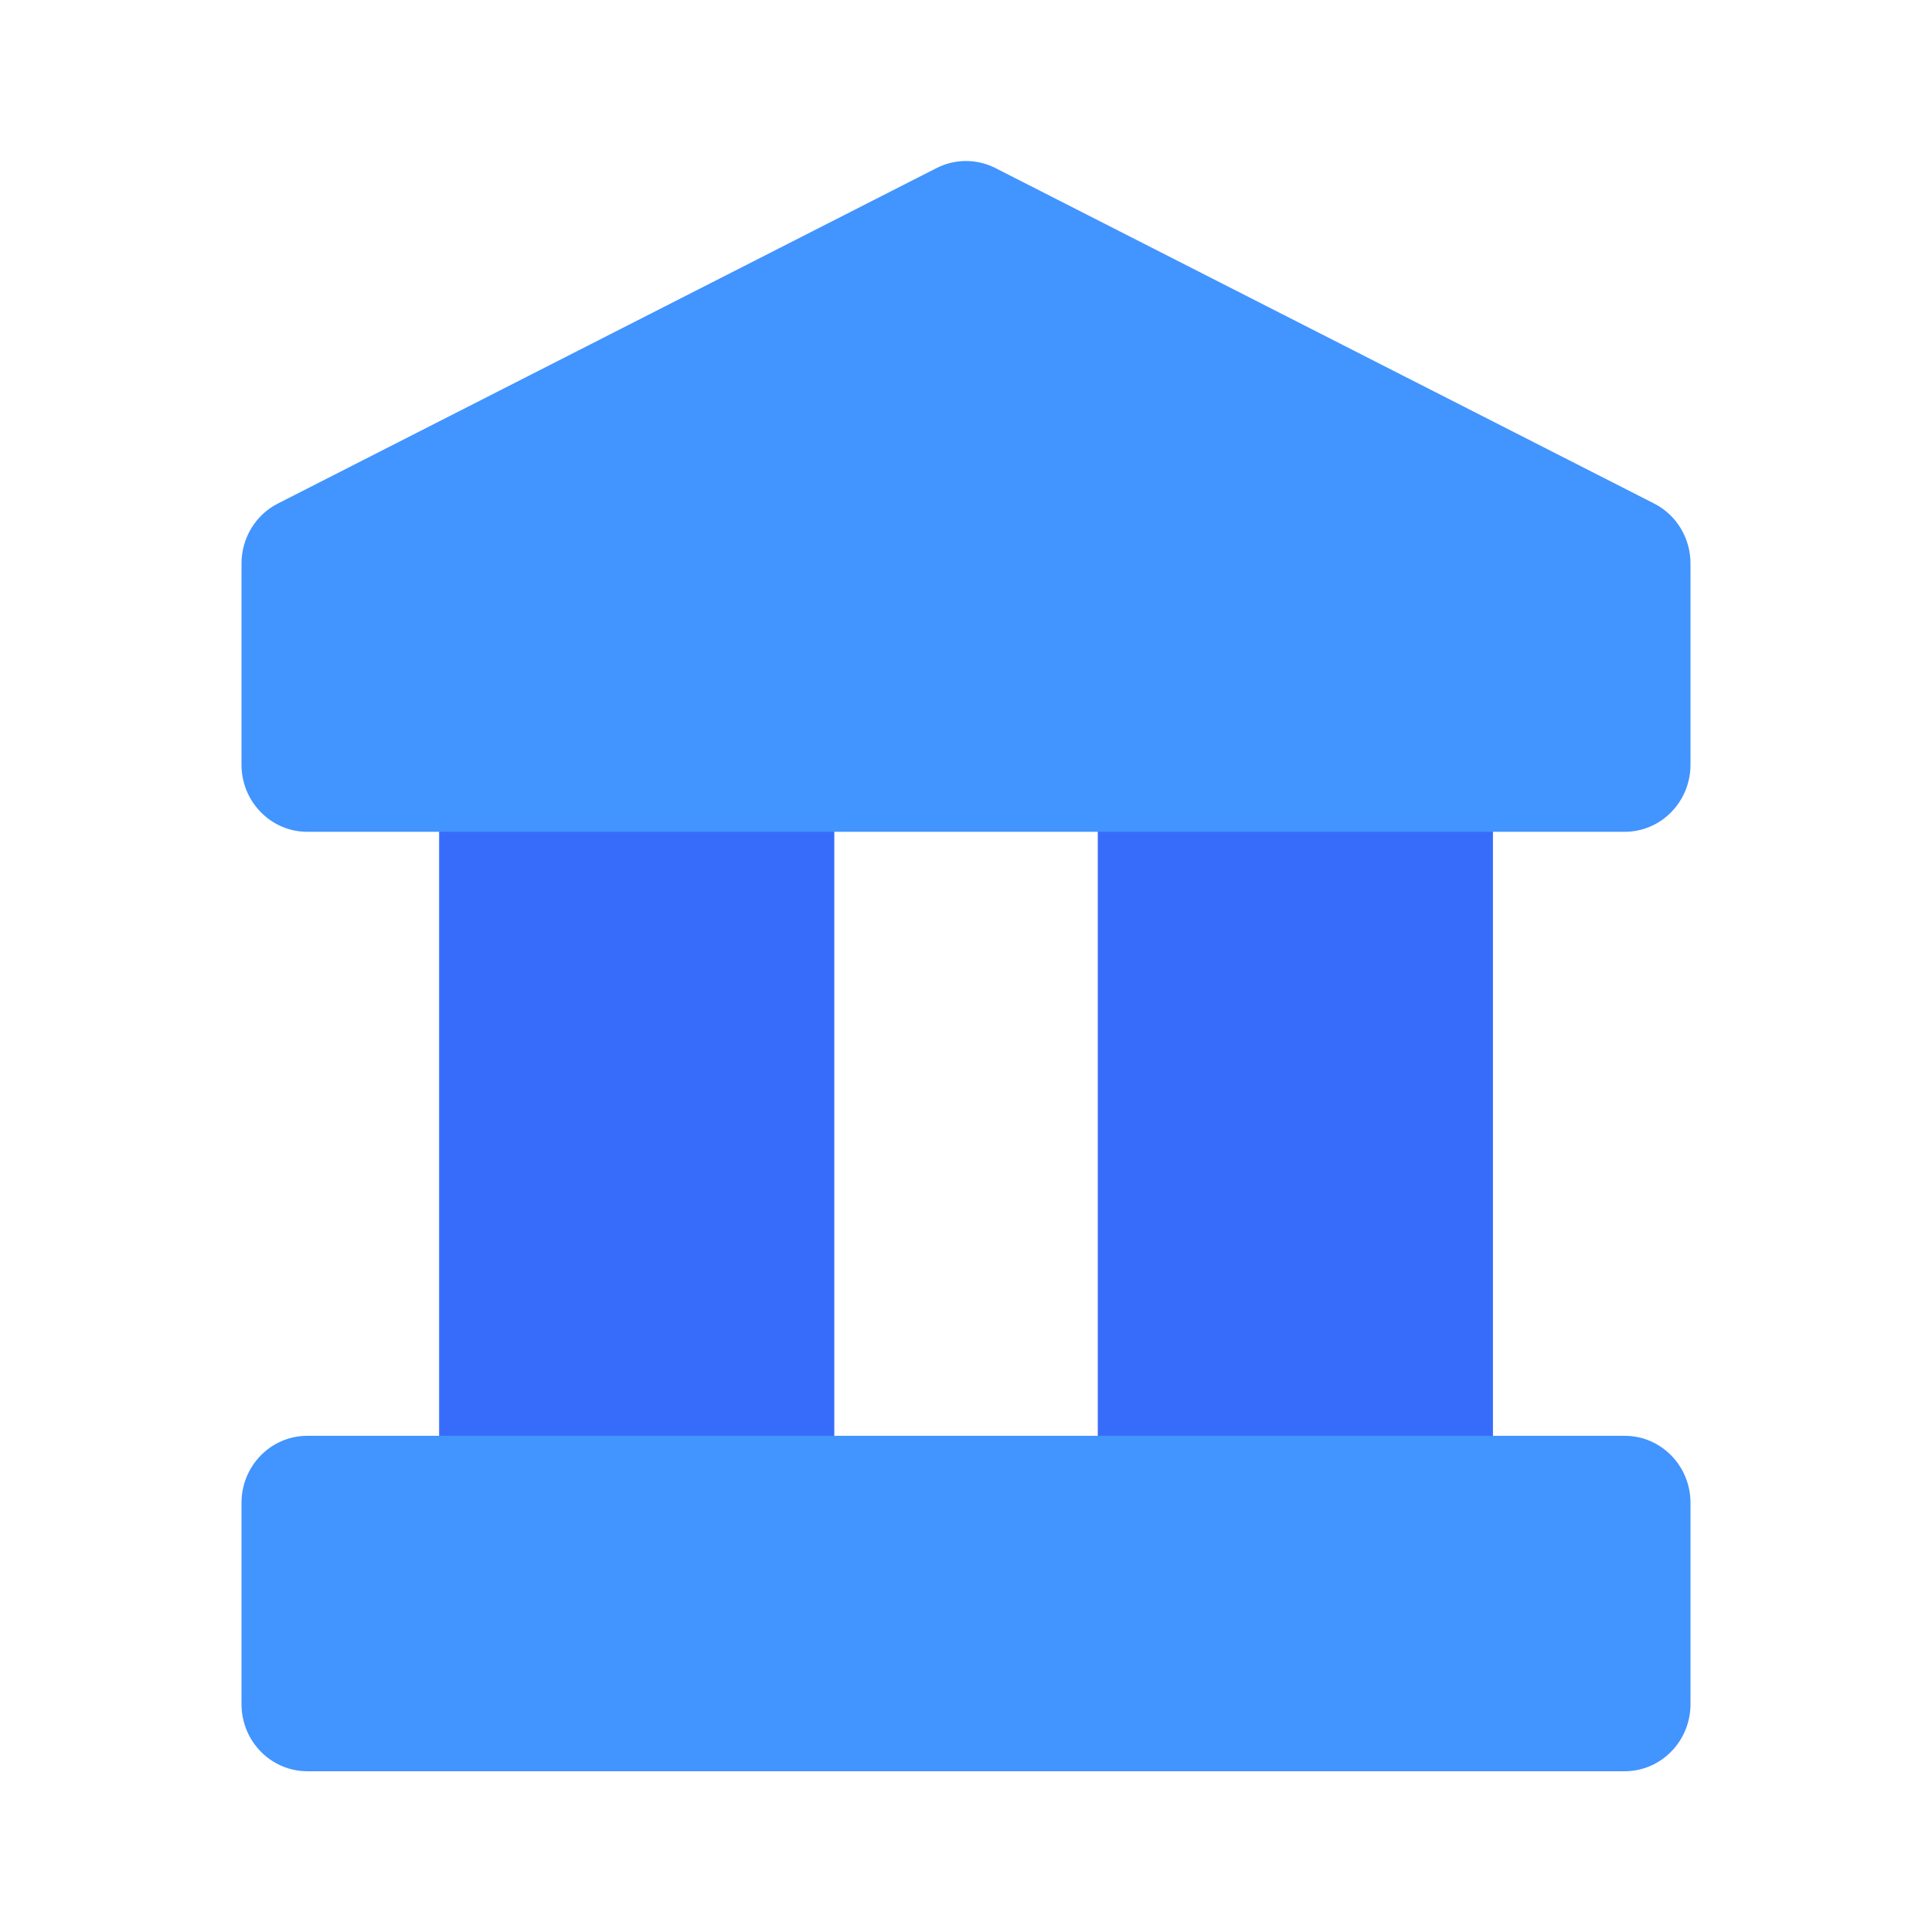
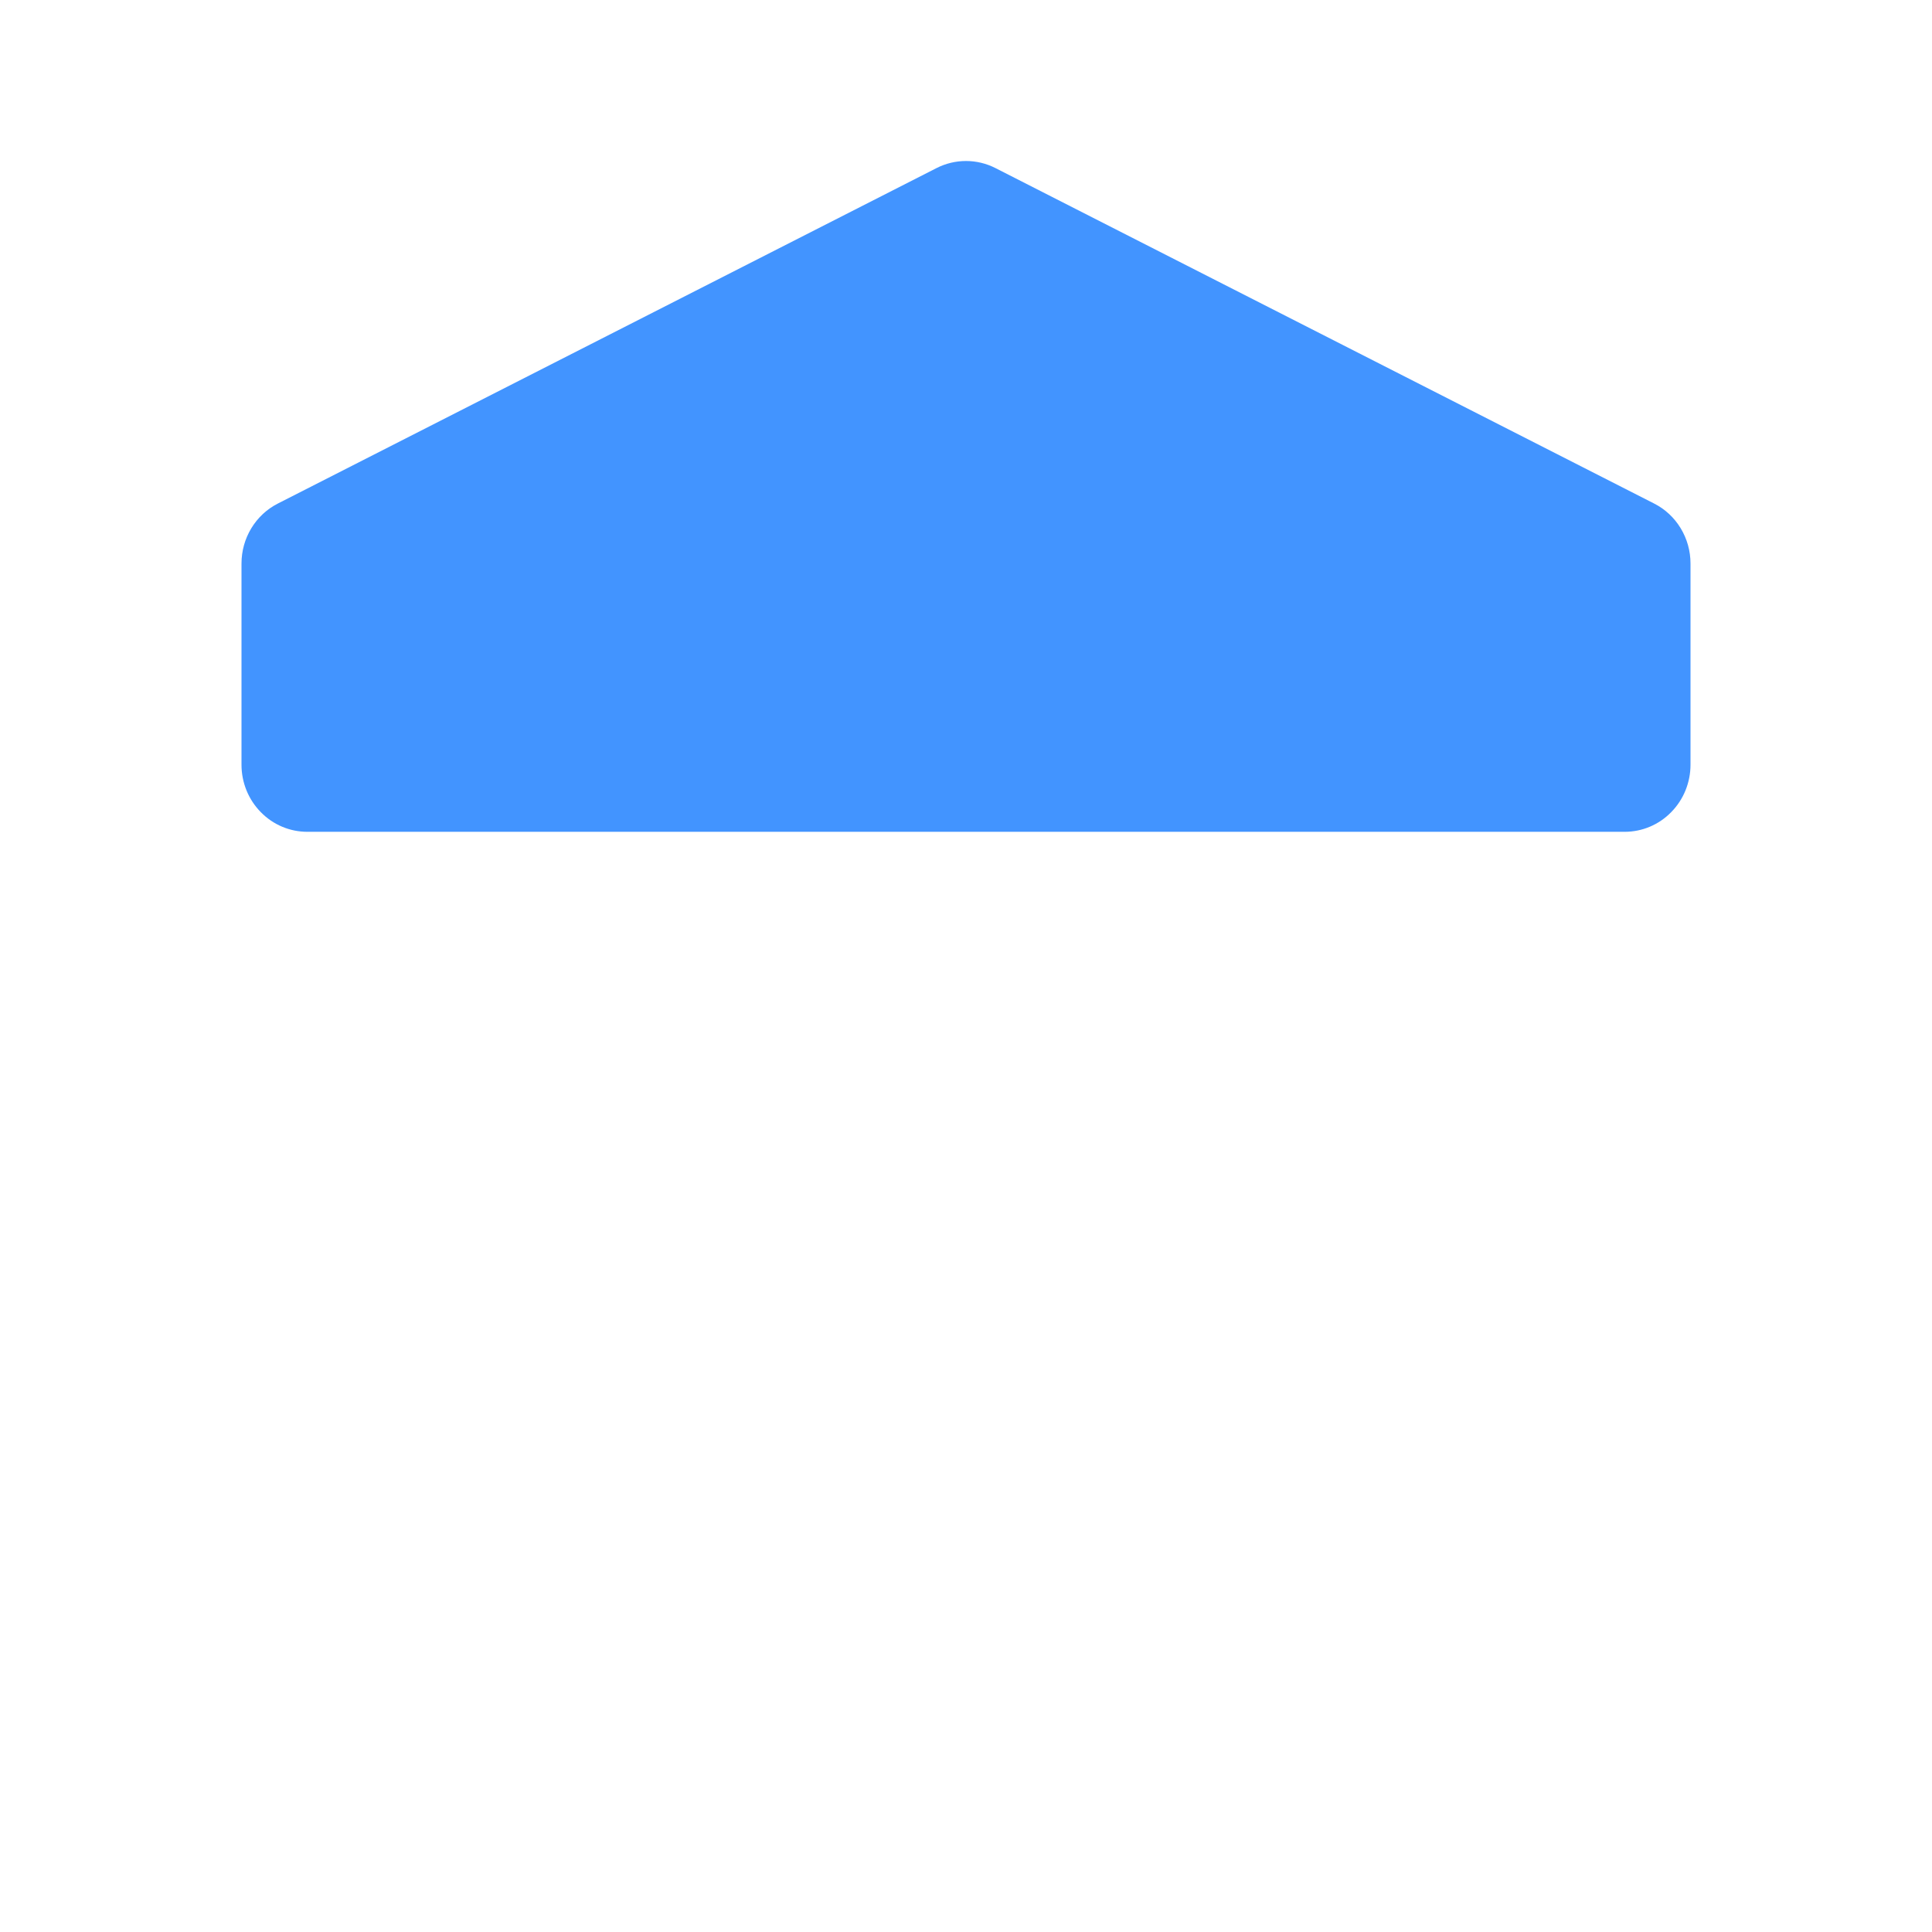
<svg xmlns="http://www.w3.org/2000/svg" width="24" height="24" viewBox="0 0 24 24" fill="none">
-   <path d="M9.546 8.664H6.273C5.821 8.664 5.455 9.037 5.455 9.497V18.664C5.455 19.124 5.821 19.497 6.273 19.497H9.546C9.998 19.497 10.364 19.124 10.364 18.664V9.497C10.364 9.037 9.998 8.664 9.546 8.664Z" fill="#376CFB" />
-   <path d="M17.728 8.664H14.455C14.003 8.664 13.637 9.037 13.637 9.497V18.663C13.637 19.123 14.003 19.497 14.455 19.497H17.728C18.18 19.497 18.546 19.123 18.546 18.663V9.497C18.546 9.037 18.18 8.664 17.728 8.664Z" fill="#376CFB" />
  <path d="M20.548 6.255L12.366 2.088C12.252 2.03 12.127 2 12 2C11.873 2 11.748 2.03 11.634 2.088L3.452 6.255C3.316 6.324 3.202 6.43 3.122 6.562C3.042 6.694 3 6.845 3 7V9.5C3 9.721 3.086 9.933 3.24 10.089C3.393 10.246 3.601 10.333 3.818 10.333H20.182C20.399 10.333 20.607 10.246 20.76 10.089C20.914 9.933 21 9.721 21 9.5V7C21 6.845 20.958 6.694 20.878 6.562C20.798 6.43 20.684 6.324 20.548 6.255Z" fill="#4294FF" />
-   <path d="M20.182 17.836H3.818C3.366 17.836 3 18.209 3 18.669V21.169C3 21.63 3.366 22.003 3.818 22.003H20.182C20.634 22.003 21 21.63 21 21.169V18.669C21 18.209 20.634 17.836 20.182 17.836Z" fill="#4294FF" />
</svg>